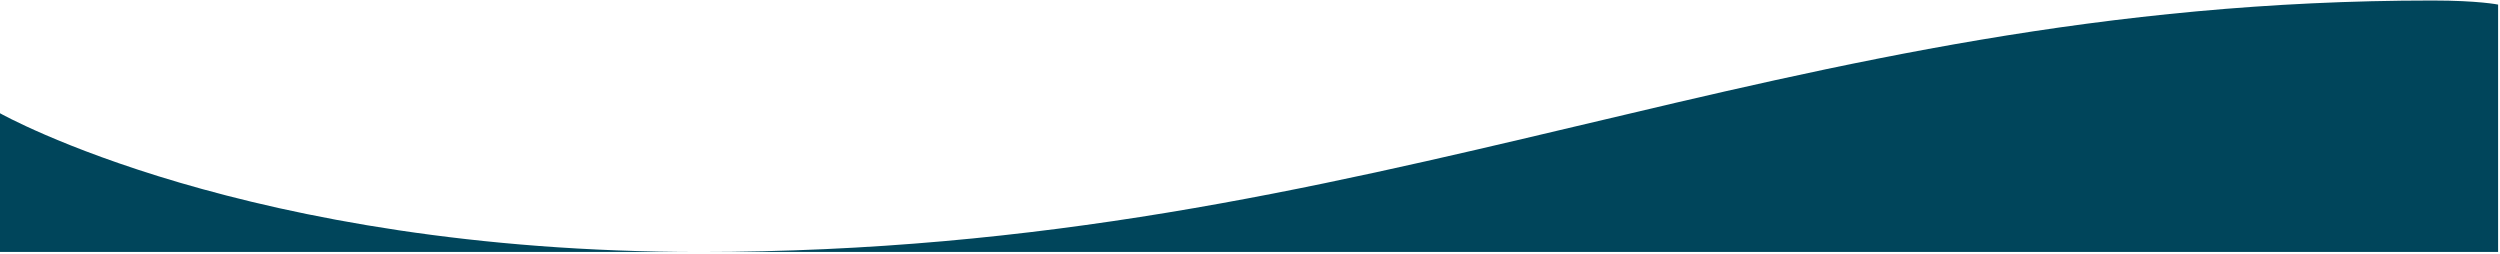
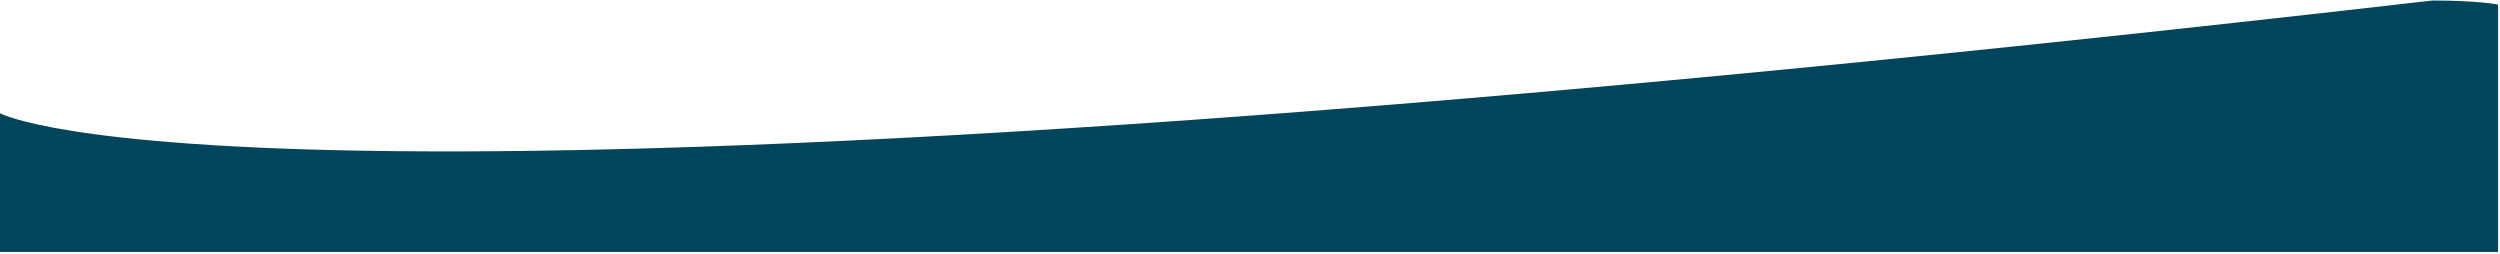
<svg xmlns="http://www.w3.org/2000/svg" width="817" height="83" viewBox="0 0 817 83" fill="none">
-   <path d="M816.378 1.5C816.378 1.5 810.005 0.167 794.898 0.167C579.79 0.167 452.669 82.341 228.668 82.341C80.227 82.341 0 37.008 0 37.008V82.341H816.378V1.5Z" fill="#00455B" />
+   <path d="M816.378 1.5C816.378 1.5 810.005 0.167 794.898 0.167C80.227 82.341 0 37.008 0 37.008V82.341H816.378V1.5Z" fill="#00455B" />
</svg>